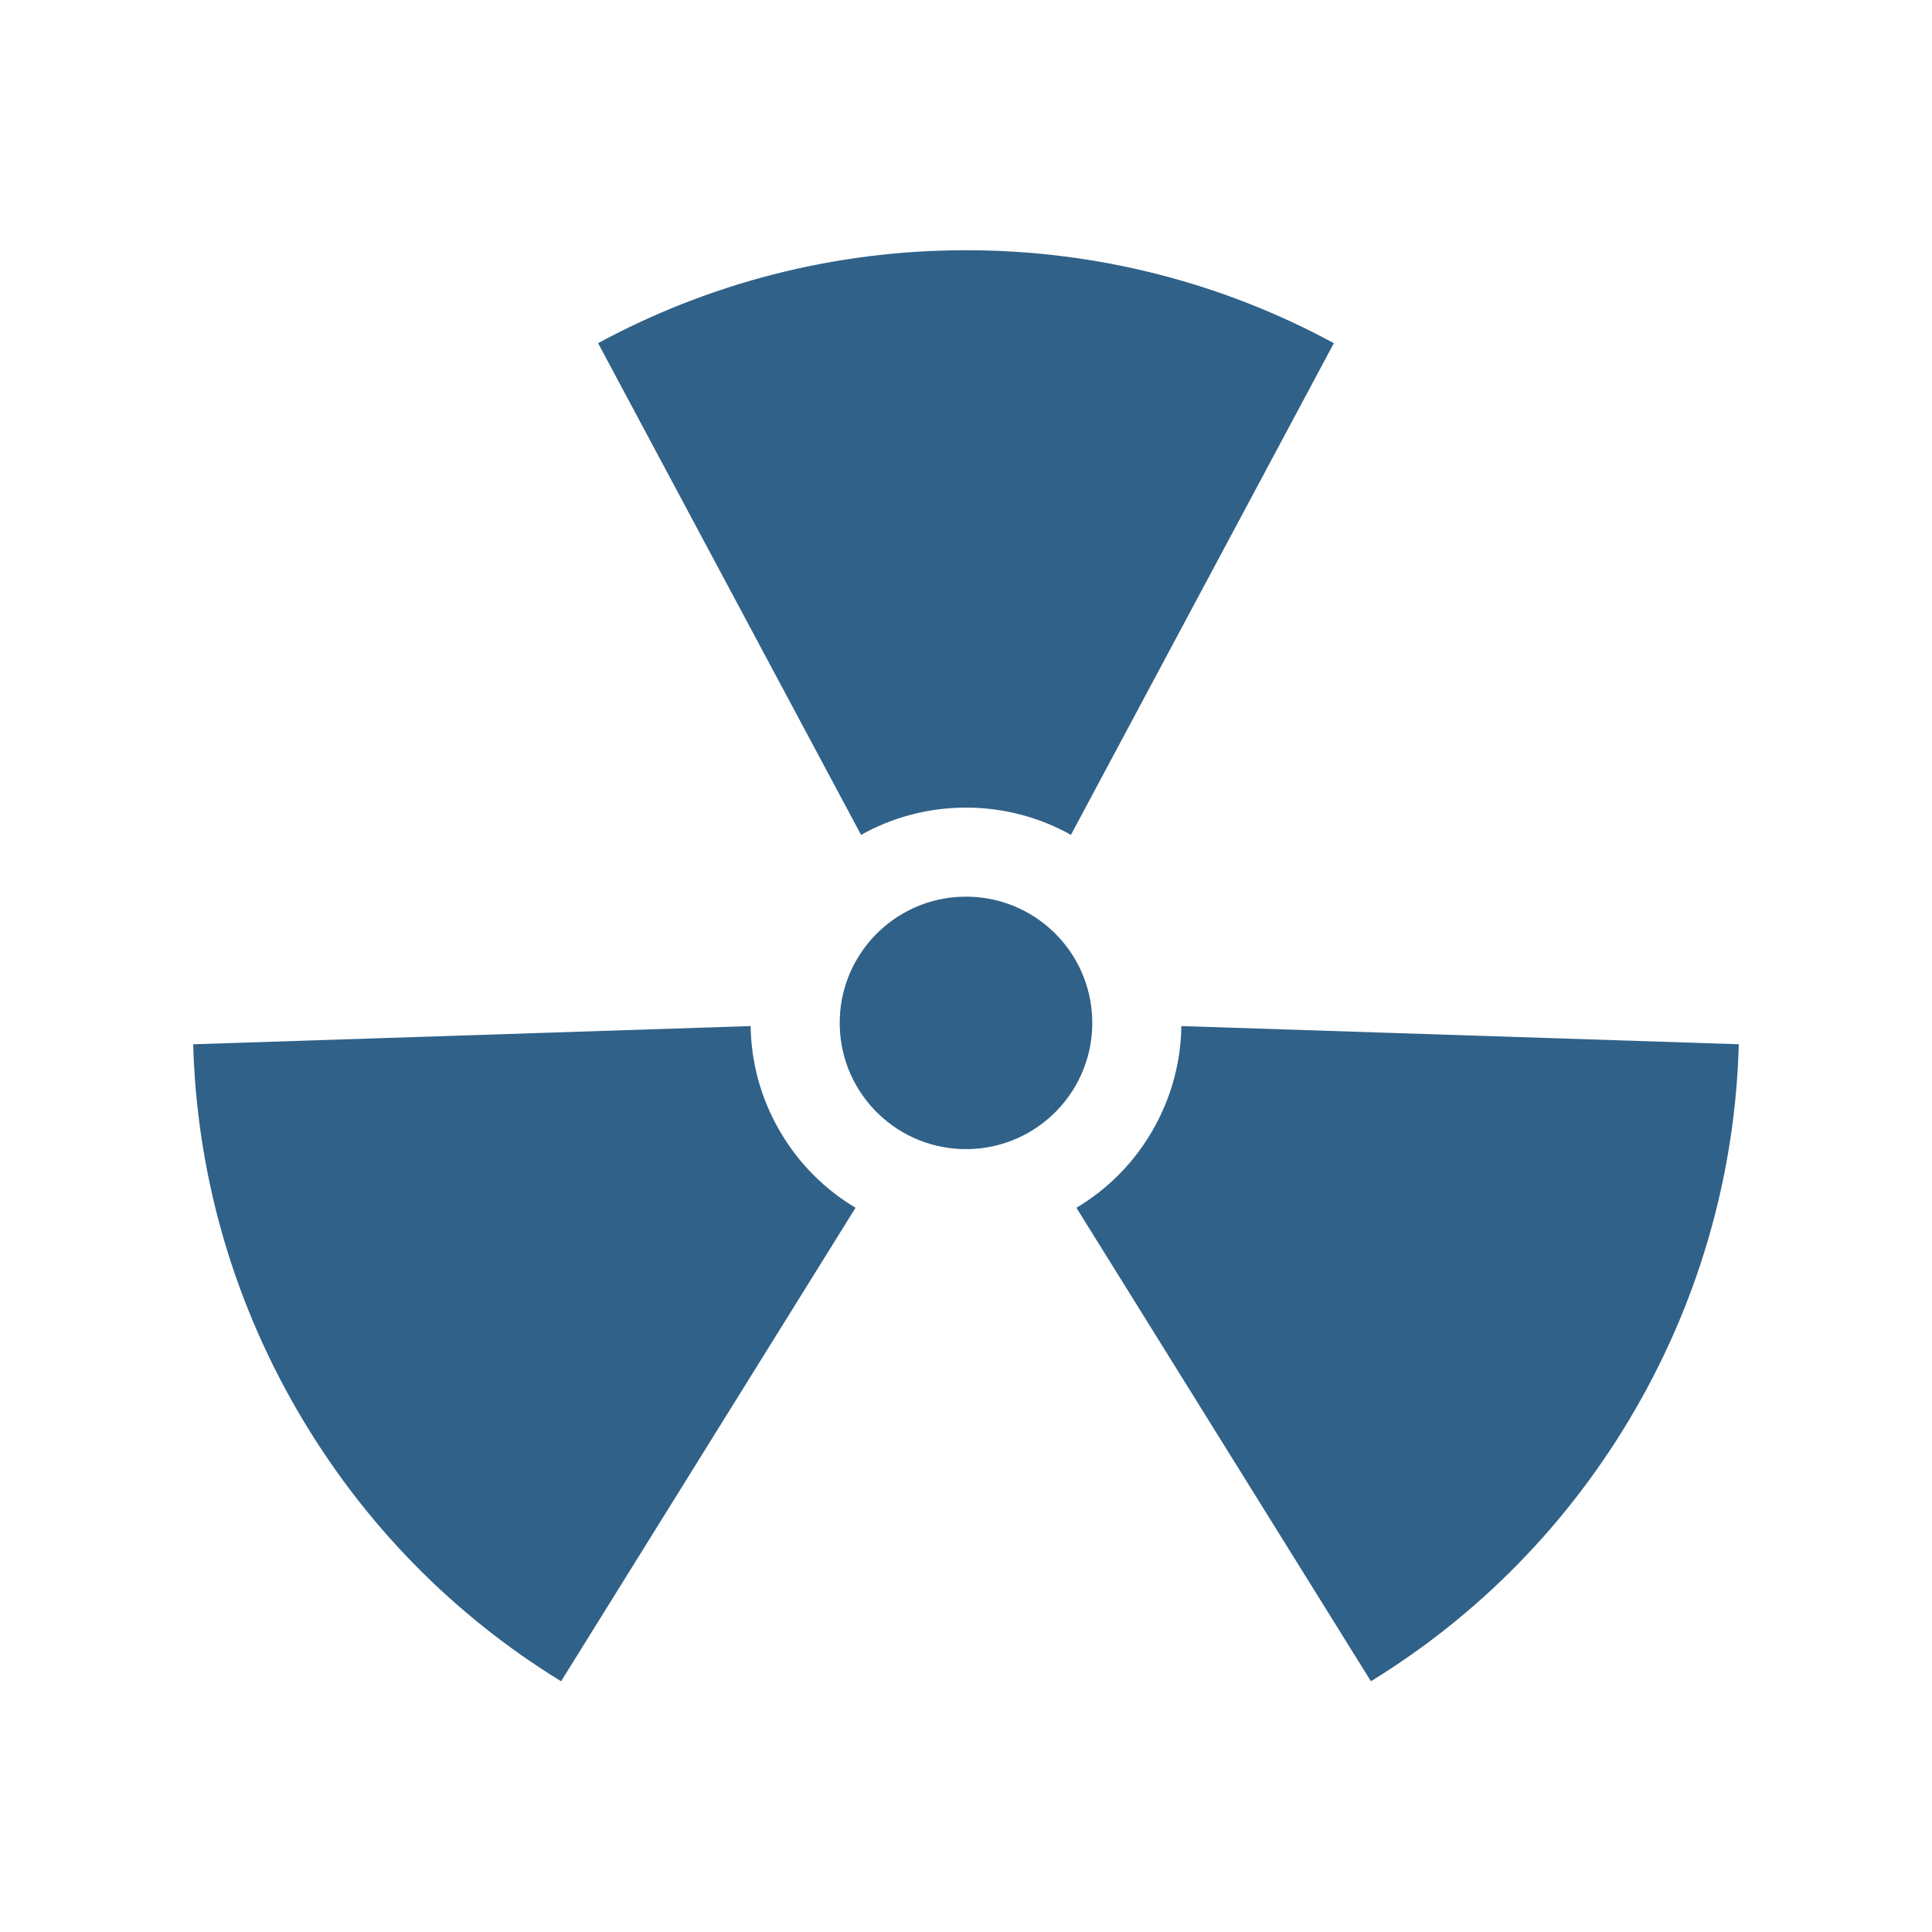
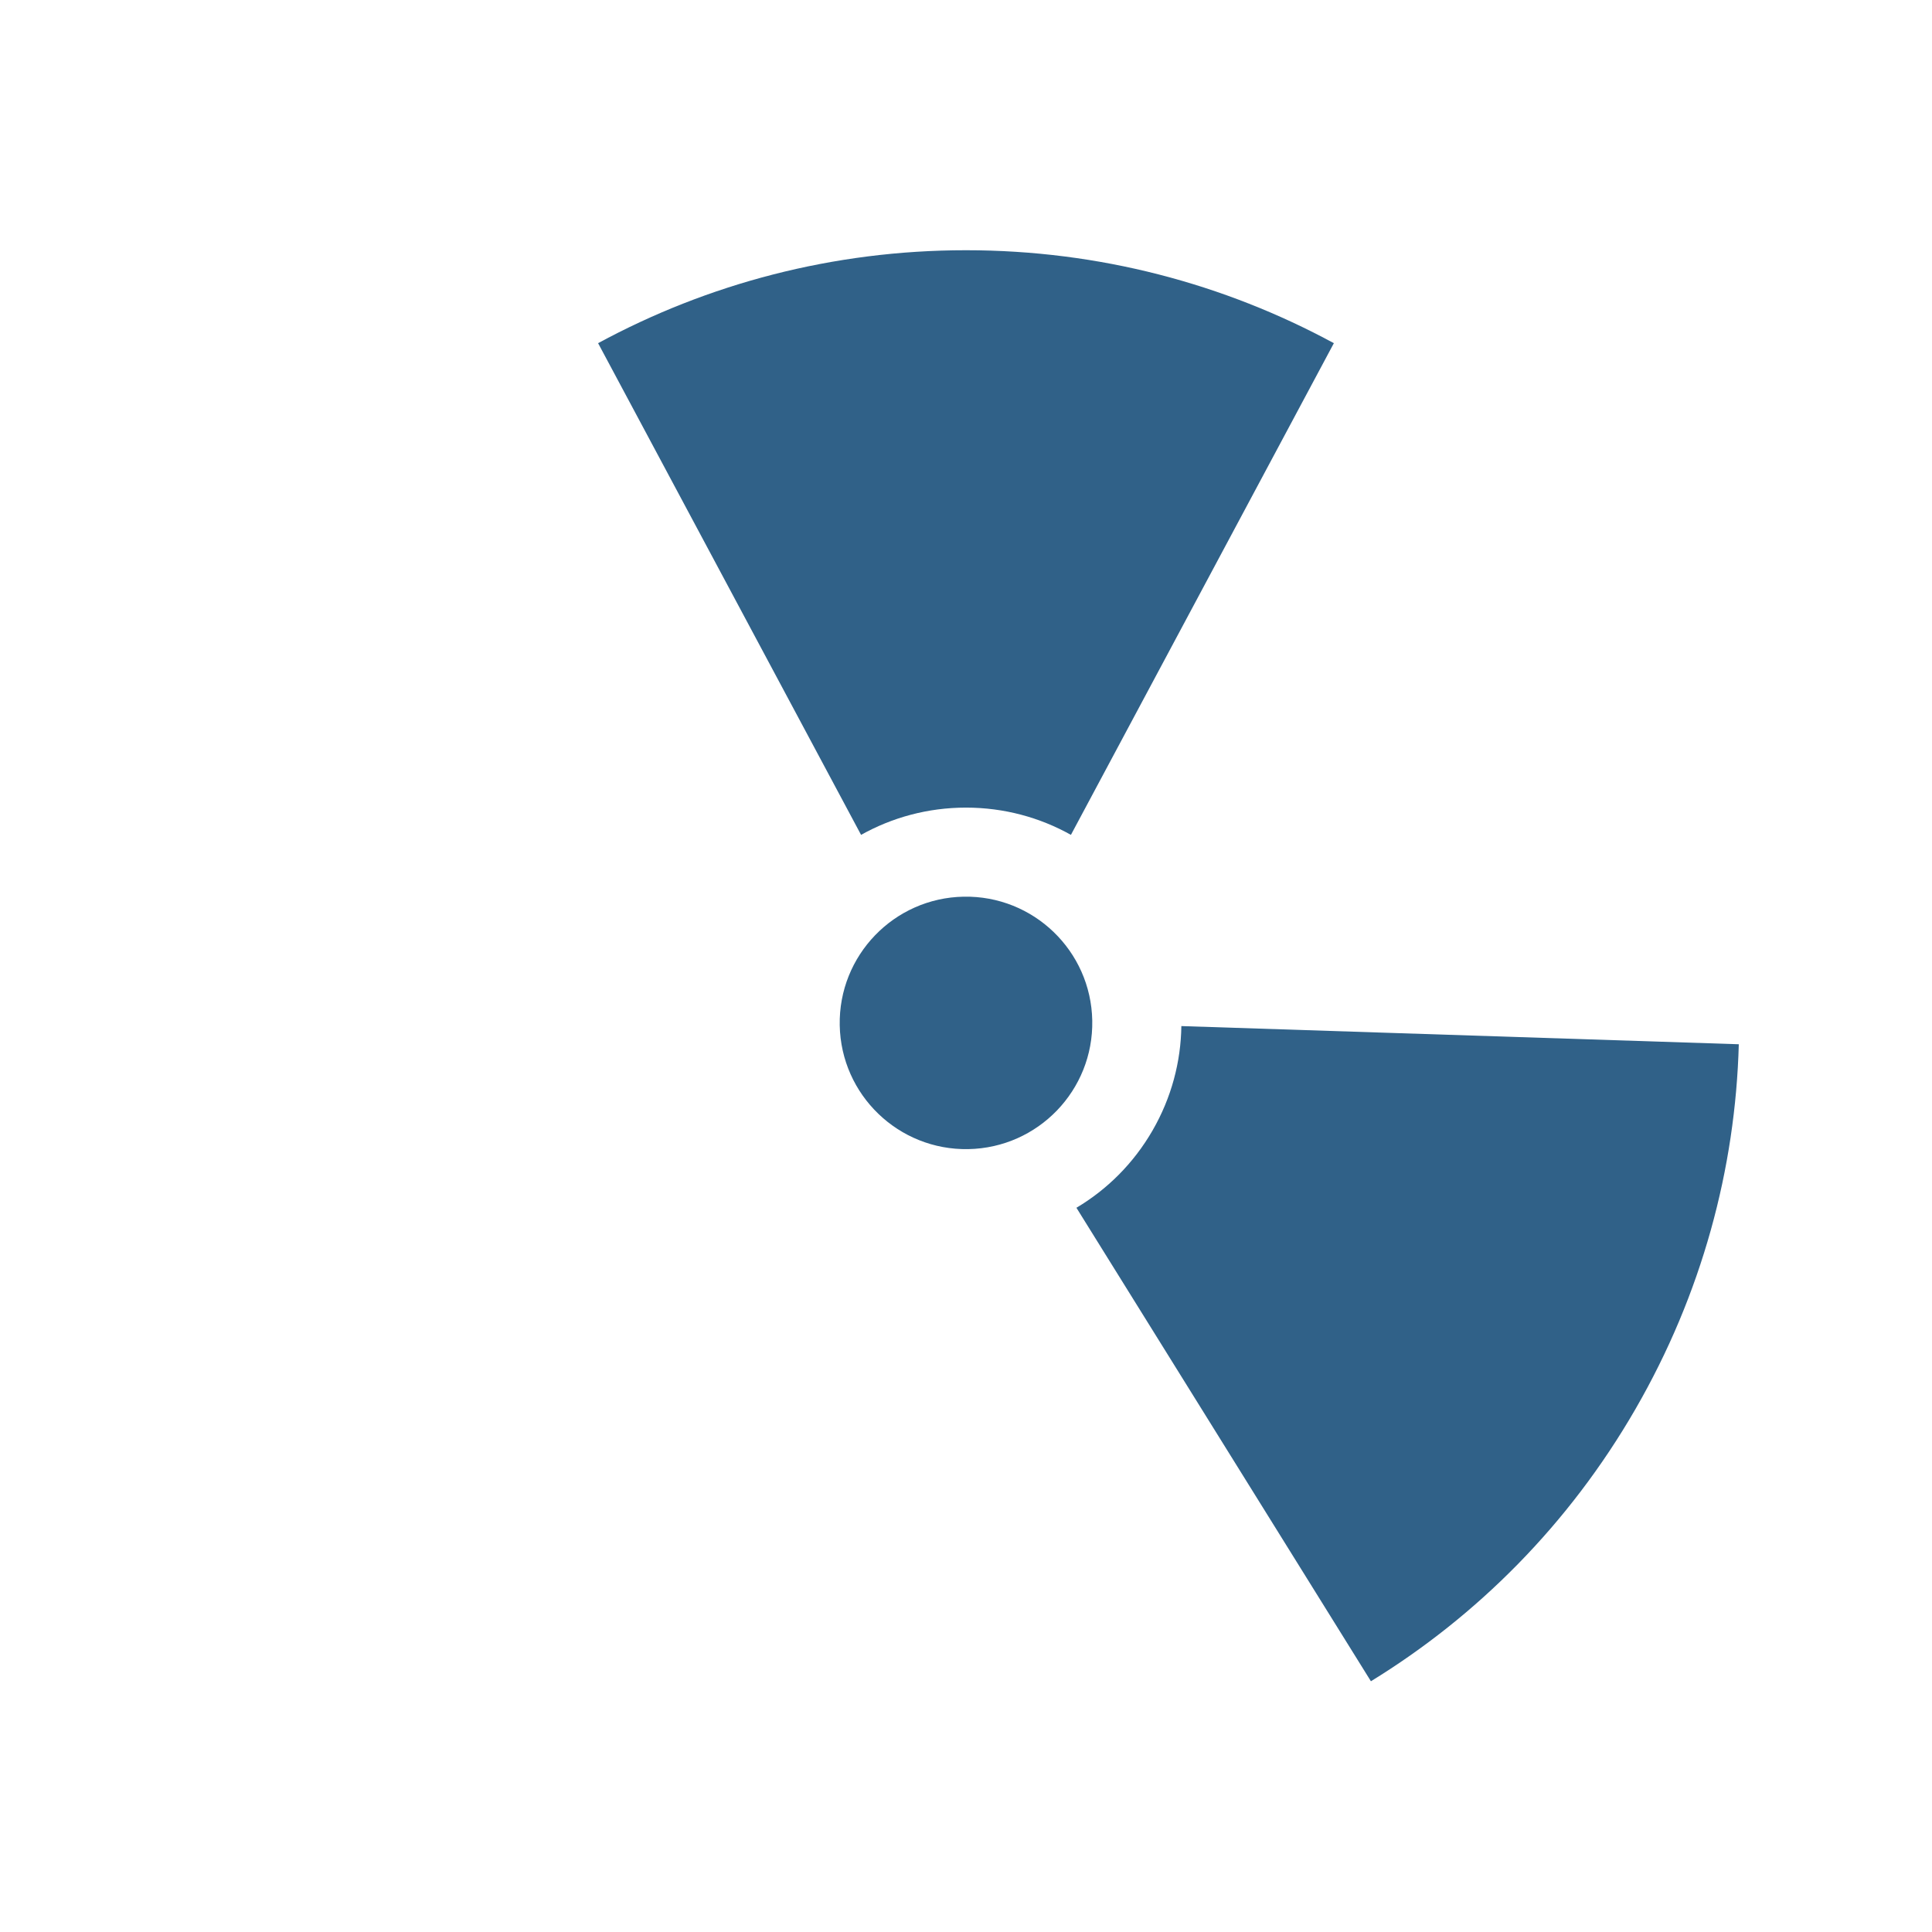
<svg xmlns="http://www.w3.org/2000/svg" width="1080" zoomAndPan="magnify" viewBox="0 0 810 810" height="1080" preserveAspectRatio="xMidYMid meet" version="1.0">
  <defs>
    <clipPath id="98604f84d2">
      <path d="M 250 104.895 L 560 104.895 L 560 351 L 250 351 Z M 250 104.895 " clip-rule="nonzero" />
    </clipPath>
    <clipPath id="9d0e58437a">
-       <path d="M 81 430 L 359 430 L 359 704.895 L 81 704.895 Z M 81 430 " clip-rule="nonzero" />
-     </clipPath>
+       </clipPath>
    <clipPath id="dca267b710">
      <path d="M 451 430 L 729 430 L 729 704.895 L 451 704.895 Z M 451 430 " clip-rule="nonzero" />
    </clipPath>
  </defs>
  <g clip-path="url(#98604f84d2)">
    <path fill="#306188" d="M 559.23 143.879 L 448.992 350.02 C 435.984 342.742 420.98 338.594 404.992 338.594 C 389.02 338.594 374.016 342.742 361.004 350.02 L 250.754 143.879 C 296.617 119.035 349.148 104.91 404.992 104.91 C 460.832 104.91 513.367 119.035 559.23 143.879 " fill-opacity="1" fill-rule="nonzero" />
  </g>
  <path fill="#306188" d="M 457.934 427.871 C 458.48 457.098 435.219 481.23 405.984 481.773 C 376.746 482.32 352.602 459.066 352.059 429.844 C 351.516 400.617 374.773 376.477 404.012 375.938 C 433.25 375.391 457.391 398.641 457.934 427.871 " fill-opacity="1" fill-rule="nonzero" />
  <g clip-path="url(#9d0e58437a)">
    <path fill="#306188" d="M 81 437.82 L 314.703 430.184 C 314.906 445.086 318.812 460.148 326.809 473.992 C 334.793 487.82 345.887 498.734 358.695 506.359 L 235.238 704.879 C 190.785 677.594 152.281 639.176 124.363 590.836 C 96.441 542.488 82.41 489.945 81 437.82 " fill-opacity="1" fill-rule="nonzero" />
  </g>
  <g clip-path="url(#dca267b710)">
    <path fill="#306188" d="M 574.762 704.871 L 451.297 506.363 C 464.105 498.738 475.199 487.824 483.195 473.98 C 491.18 460.152 495.086 445.09 495.289 430.188 L 729 437.809 C 727.59 489.938 713.559 542.48 685.637 590.824 C 657.719 639.168 619.215 677.586 574.762 704.871 " fill-opacity="1" fill-rule="nonzero" />
  </g>
</svg>